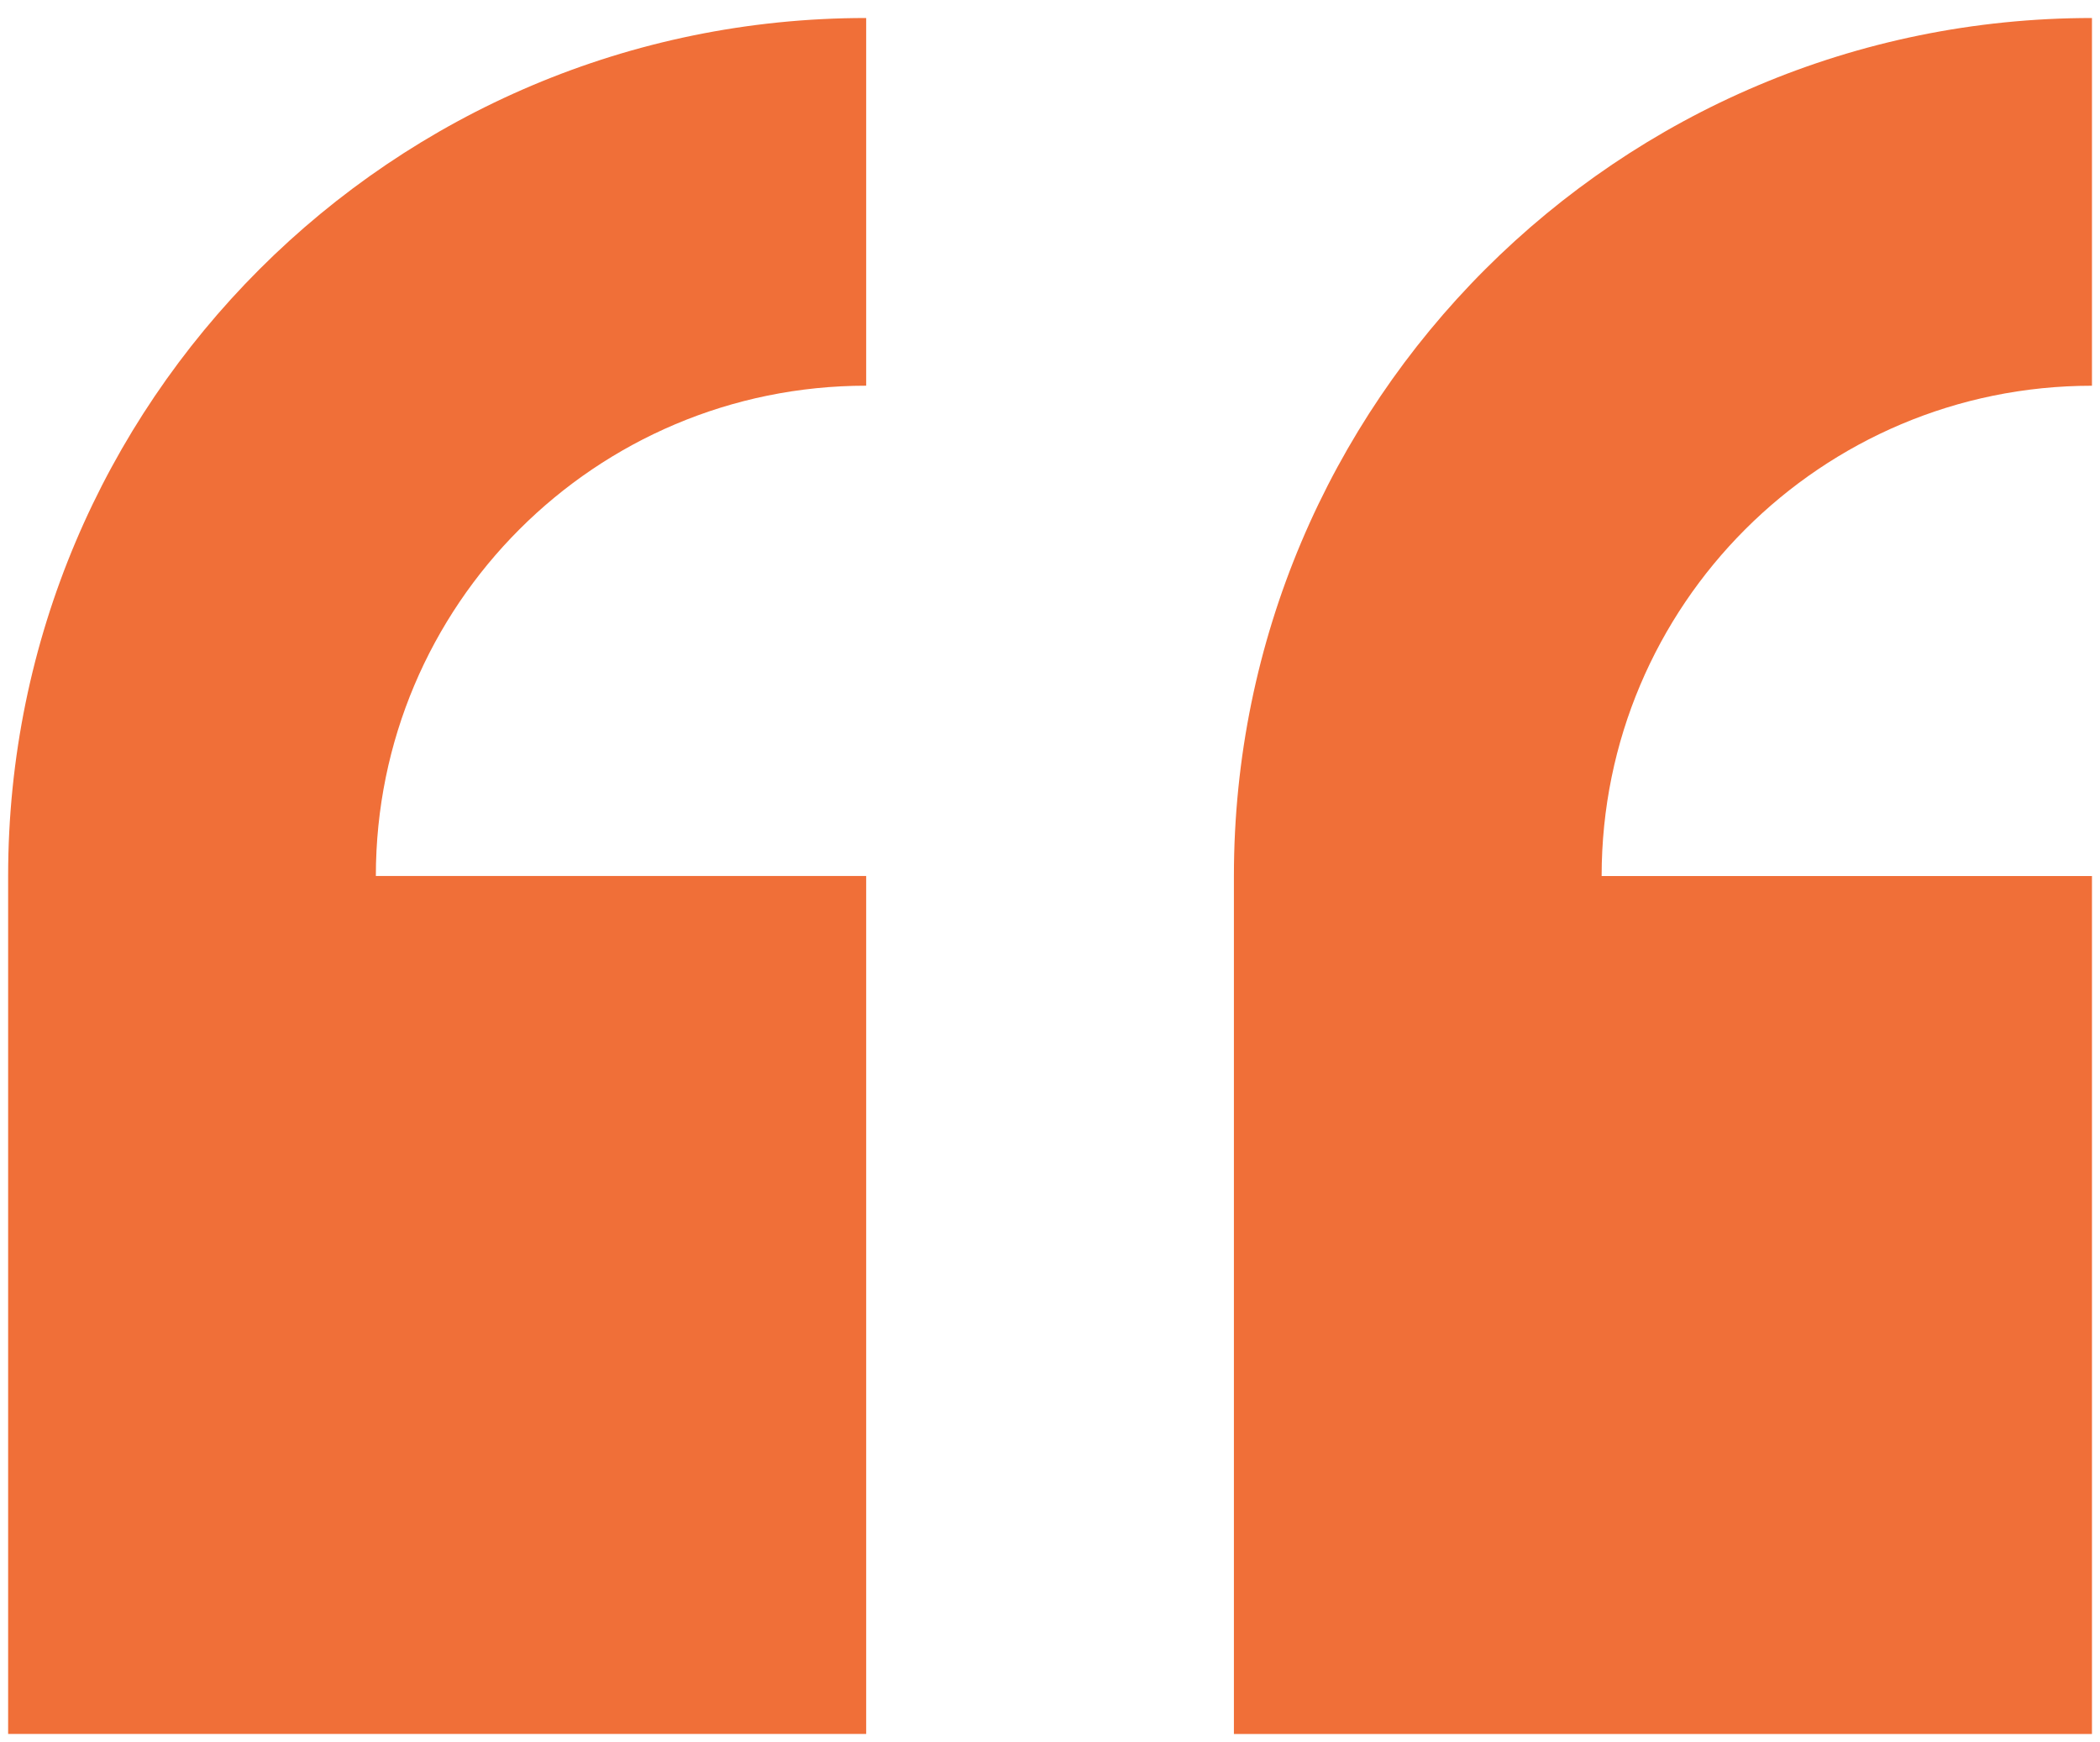
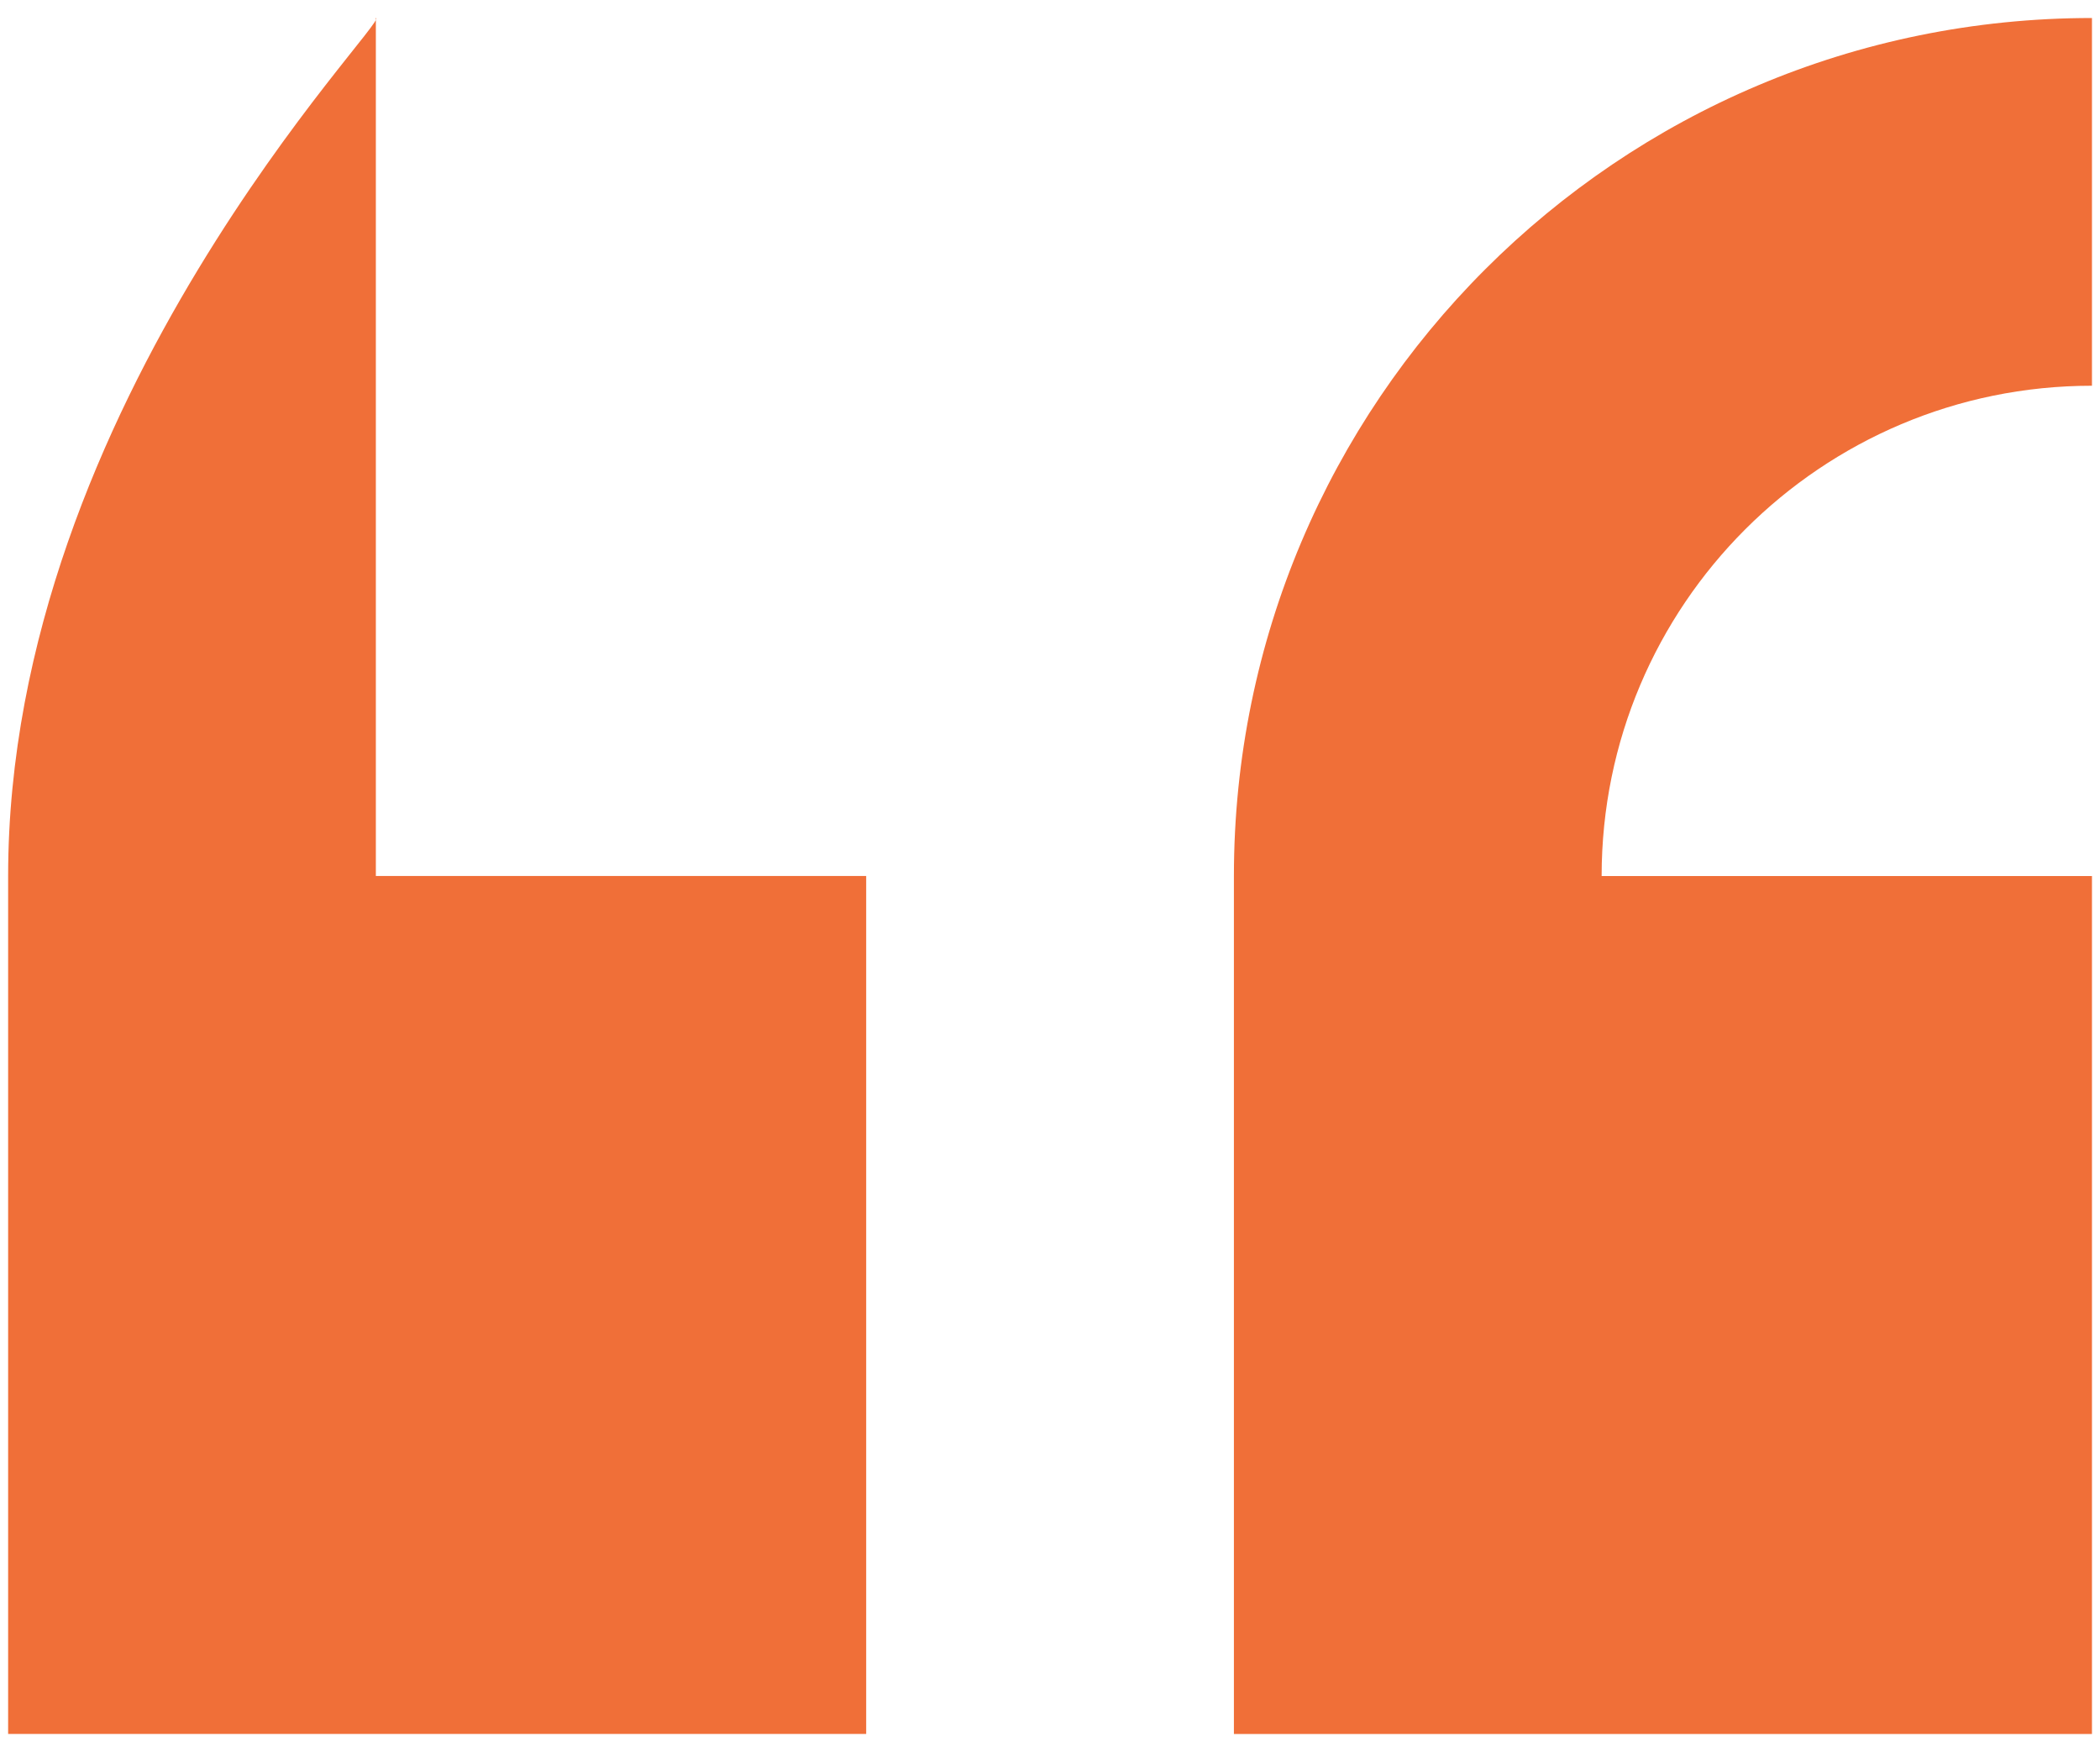
<svg xmlns="http://www.w3.org/2000/svg" width="47" height="39" viewBox="0 0 47 39" fill="none">
-   <path fill-rule="evenodd" clip-rule="evenodd" d="M0.182 19.607V38.811H19.386V19.607H8.412C8.412 13.547 13.325 8.633 19.386 8.633V0.403C8.779 0.403 0.182 9.001 0.182 19.608V19.607ZM46.82 8.633V0.403C36.213 0.403 27.616 9.001 27.616 19.608V38.812H46.82V19.608H35.846C35.846 13.547 40.759 8.634 46.82 8.634V8.633Z" fill="#F06F38" />
+   <path fill-rule="evenodd" clip-rule="evenodd" d="M0.182 19.607V38.811H19.386V19.607H8.412V0.403C8.779 0.403 0.182 9.001 0.182 19.608V19.607ZM46.82 8.633V0.403C36.213 0.403 27.616 9.001 27.616 19.608V38.812H46.82V19.608H35.846C35.846 13.547 40.759 8.634 46.82 8.634V8.633Z" fill="#F06F38" />
</svg>